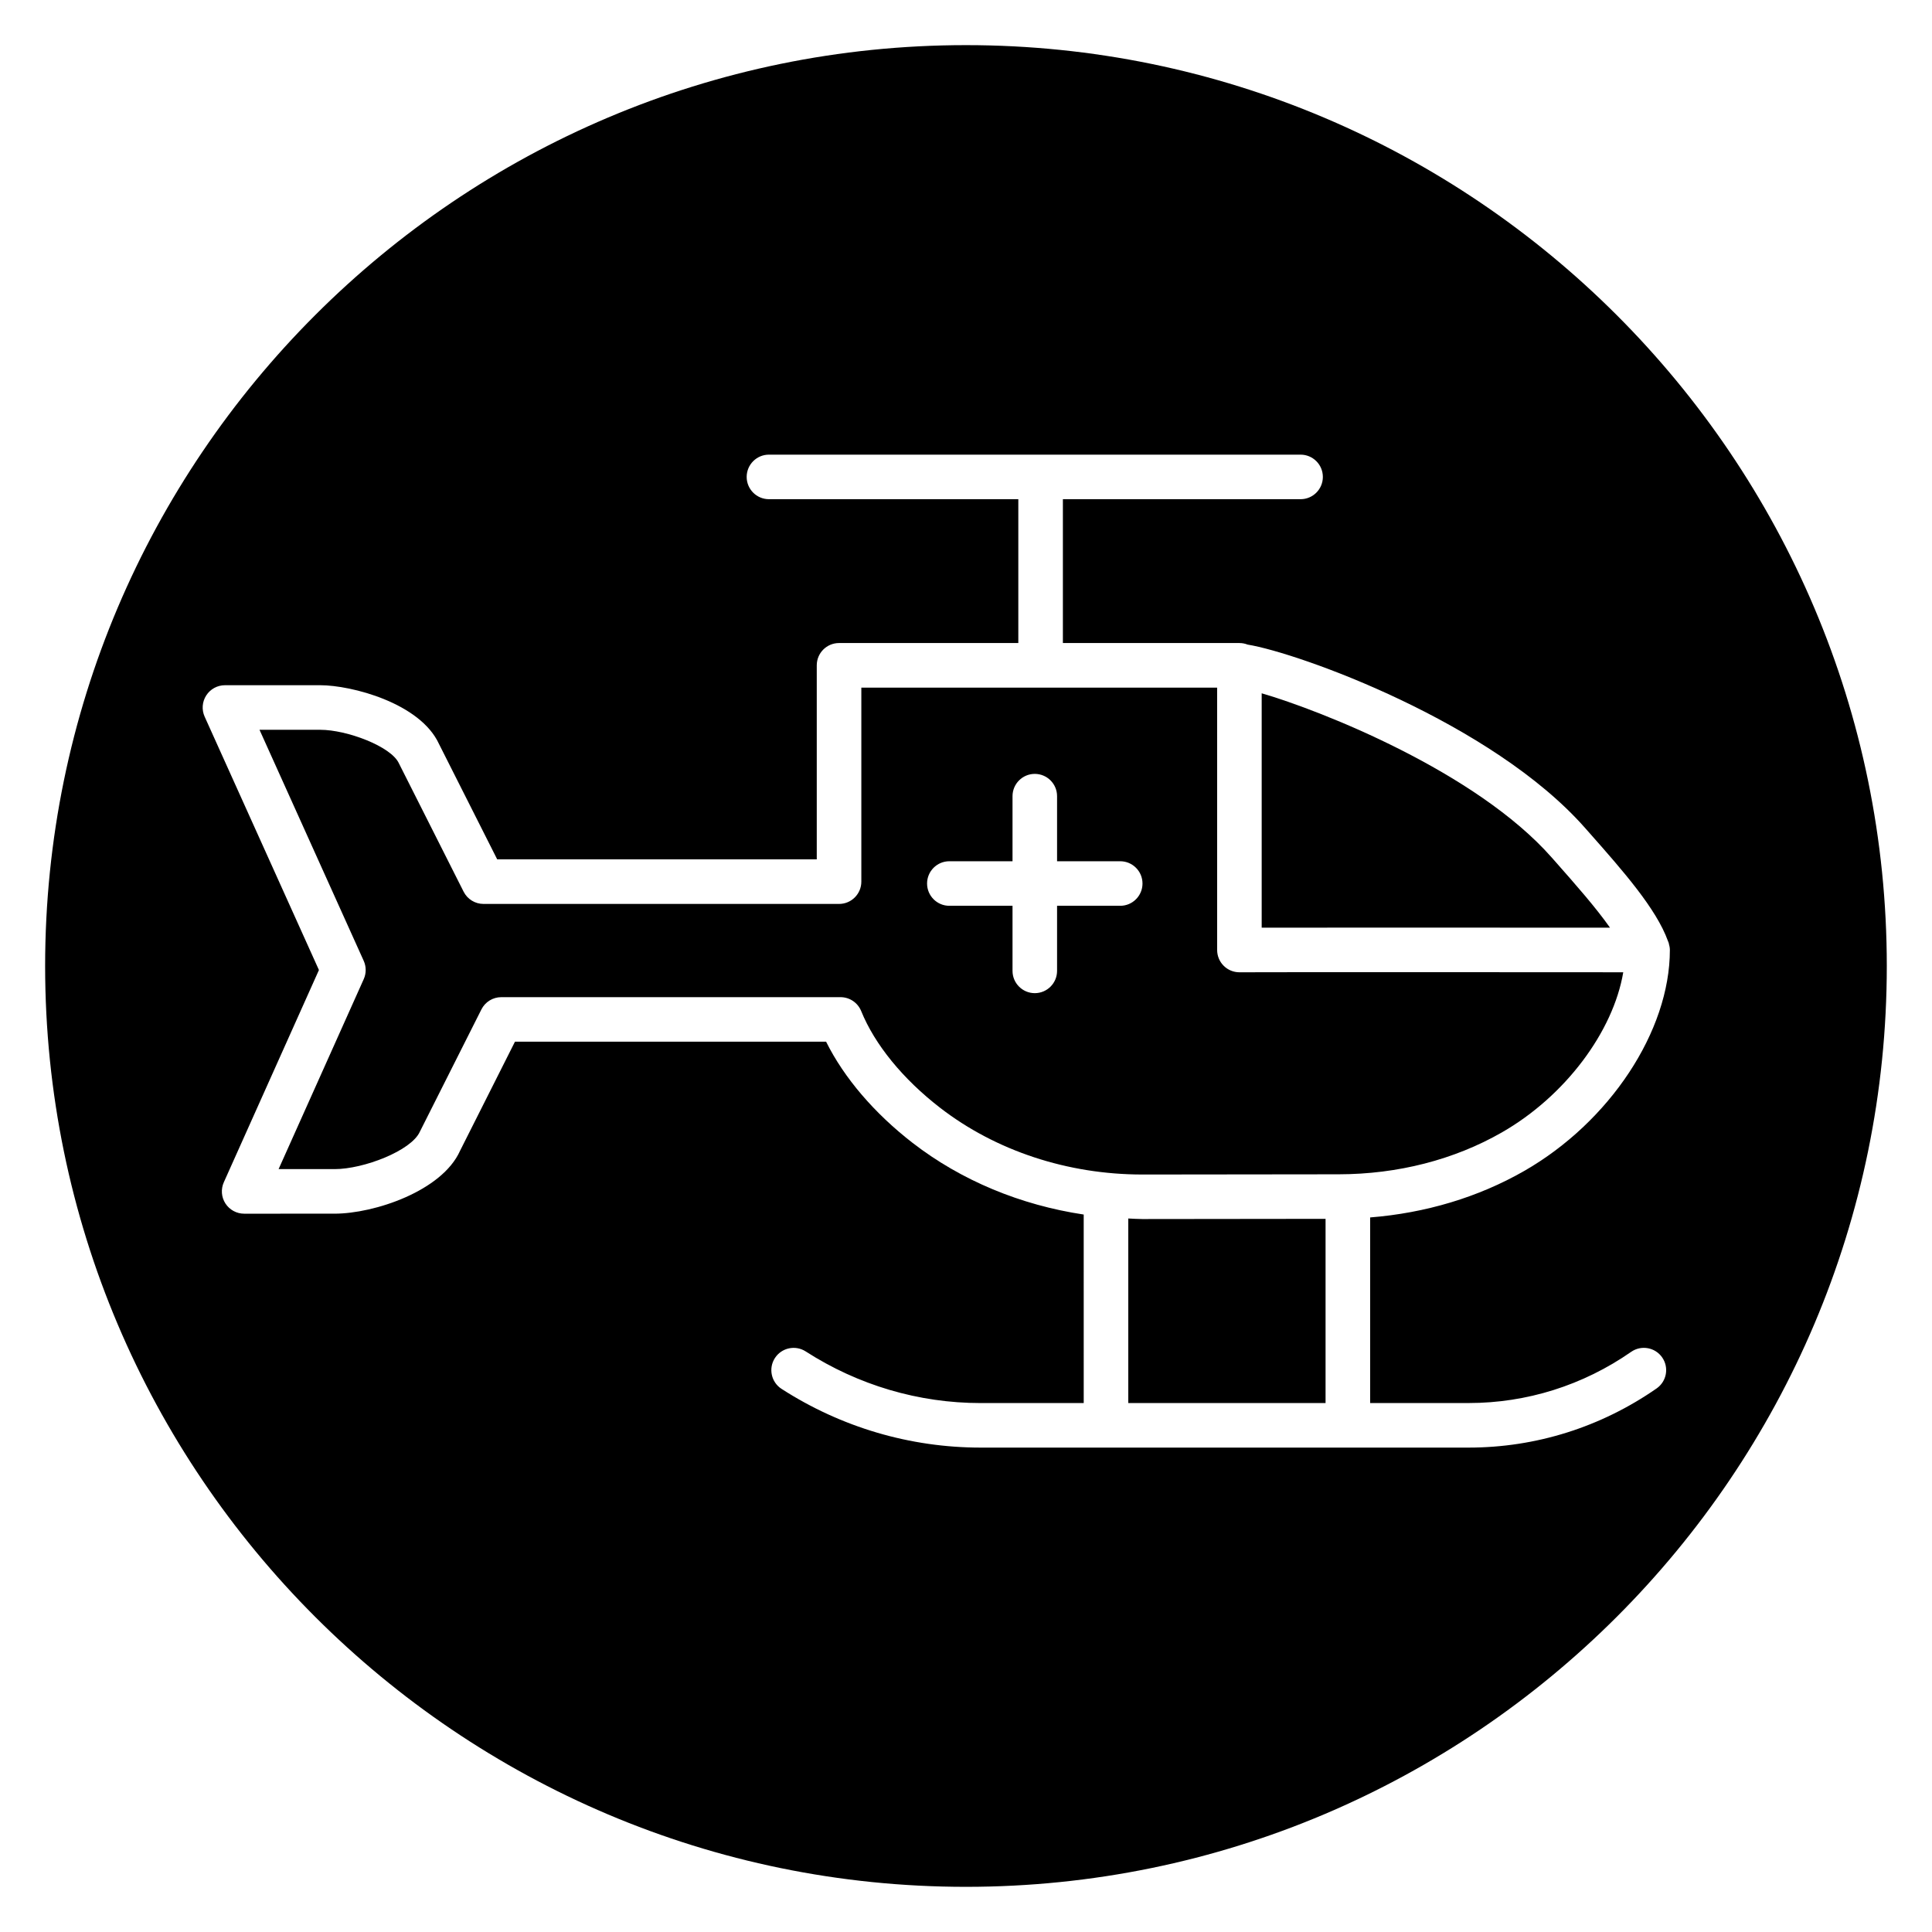
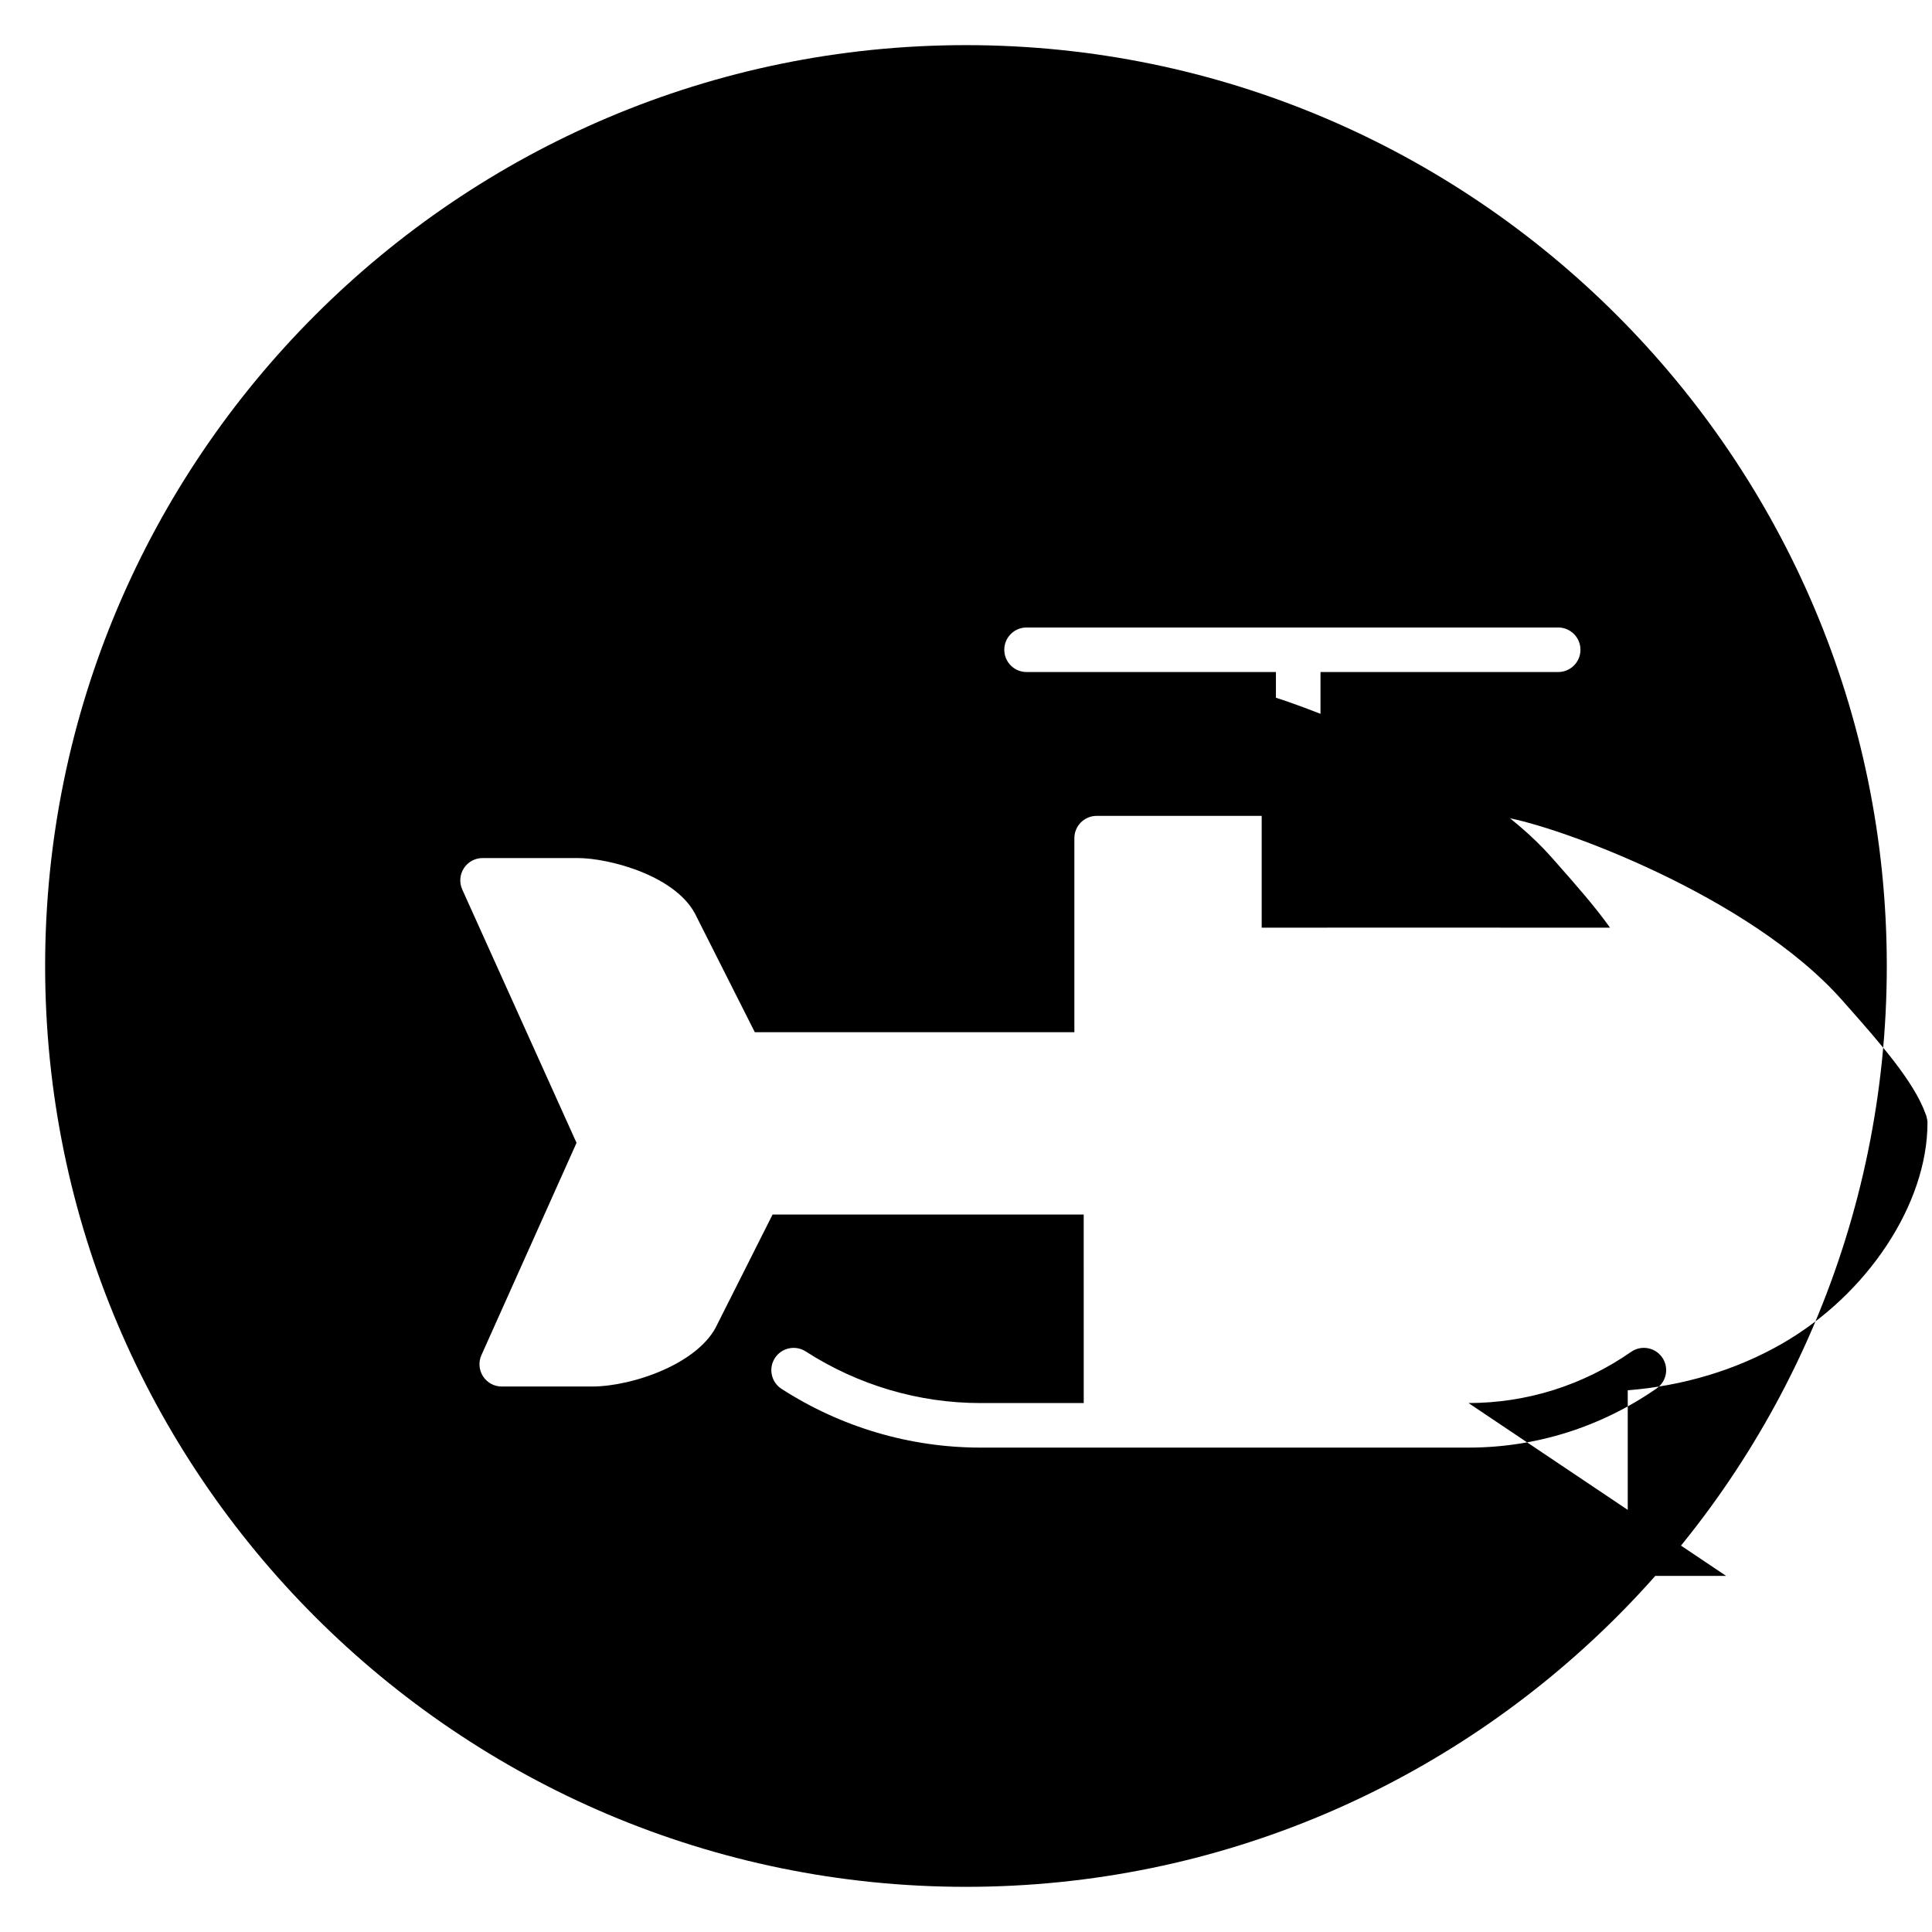
<svg xmlns="http://www.w3.org/2000/svg" fill="#000000" width="800px" height="800px" version="1.1" viewBox="144 144 512 512">
  <g>
    <path d="m478.36 389.84c19.422-0.031 70.602-0.004 92.312 0.008-3.758-5.336-9.137-11.445-14.121-17.09l-1.355-1.535c-19.992-22.672-61.059-38.898-76.836-43.492z" />
-     <path d="m446.82 455.26 51.953-0.059c15.645-0.02 30.594-3.852 43.234-11.098 16.828-9.637 29.52-26.727 32.172-42.441-21.488-0.016-89.984-0.055-101.69 0.004h-0.031c-1.559 0-3.059-0.617-4.164-1.719-1.113-1.105-1.738-2.613-1.738-4.184l-0.004-69.535h-94.289v51.422c0 3.258-2.644 5.902-5.902 5.902h-94.227c-2.227 0-4.266-1.254-5.269-3.242l-17.148-34.012c-2.07-4.516-13.828-8.895-20.832-8.895h-16.113l27.617 61.23c0.695 1.543 0.695 3.301 0.008 4.84l-22.566 50.355h14.828c7.762 0 20.352-4.894 22.602-9.906l16.32-32.418c1.004-1.992 3.043-3.246 5.273-3.246h89.895c2.402 0 4.566 1.457 5.473 3.684 3.613 8.891 11.035 17.988 20.895 25.617 14.766 11.414 33.801 17.699 53.617 17.699h0.09zm-5.949-71.215h-16.738v17.25c0 3.258-2.644 5.902-5.902 5.902-3.258 0-5.902-2.644-5.902-5.902v-17.25h-16.742c-3.258 0-5.902-2.644-5.902-5.902s2.644-5.902 5.902-5.902h16.742v-17.25c0-3.258 2.644-5.902 5.902-5.902 3.258 0 5.902 2.644 5.902 5.902v17.25h16.738c3.258 0 5.902 2.644 5.902 5.902s-2.644 5.902-5.902 5.902z" />
-     <path d="m446.83 467.06h-0.117c-1.242 0-2.473-0.102-3.707-0.148v48.91h52.281v-48.816z" />
-     <path d="m400 155.96c-134.56 0-244.04 109.47-244.04 244.04 0 134.56 109.47 244.03 244.03 244.03s244.03-109.47 244.03-244.03c0.004-134.56-109.47-244.04-244.03-244.04zm133.17 359.86c15.434 0 30.34-4.691 43.105-13.566 2.672-1.863 6.359-1.199 8.219 1.477 1.863 2.68 1.199 6.356-1.477 8.219-14.762 10.258-31.996 15.68-49.848 15.68h-129.28c-18.703 0-36.953-5.379-52.766-15.562-2.742-1.766-3.535-5.418-1.77-8.16 1.766-2.742 5.422-3.527 8.16-1.77 13.91 8.953 29.945 13.688 46.379 13.688h27.305l-0.004-49.961c-16.719-2.508-32.43-9.004-45.328-18.977-10.176-7.871-18.195-17.277-22.941-26.828h-82.453l-14.566 28.934c-4.766 10.629-22.715 16.641-33.258 16.641l-23.945 0.004c-2.004 0-3.863-1.016-4.957-2.695-1.09-1.68-1.25-3.797-0.434-5.625l25.207-56.254-30.285-67.141c-0.828-1.832-0.664-3.949 0.422-5.633 1.086-1.684 2.957-2.703 4.961-2.703h25.254c8.223 0 26.492 4.703 31.473 15.586l15.418 30.562h84.688v-51.422c0-3.258 2.644-5.902 5.902-5.902h47.512v-38.121h-66.086c-3.258 0-5.902-2.644-5.902-5.902 0-3.258 2.644-5.902 5.902-5.902h140.89c3.258 0 5.902 2.644 5.902 5.902 0 3.258-2.644 5.902-5.902 5.902h-62.992v38.121h46.781c0.762 0 1.492 0.145 2.164 0.41 13.504 2.191 64.754 20.605 89.434 48.59l1.352 1.527c8.648 9.793 17.547 19.898 20.602 28.402 0.043 0.094 0.082 0.191 0.117 0.293 0.031 0.086 0.082 0.18 0.109 0.27 0.02 0.059 0.012 0.121 0.027 0.18 0.156 0.531 0.27 1.086 0.273 1.668v0.008 0.004 0.004c-0.004 21.457-15.898 45.543-38.656 58.578-12.145 6.953-26.109 11.125-40.777 12.289v49.191h26.07z" />
+     <path d="m400 155.96c-134.56 0-244.04 109.47-244.04 244.04 0 134.56 109.47 244.03 244.03 244.03s244.03-109.47 244.03-244.03c0.004-134.56-109.47-244.04-244.03-244.04zm133.17 359.86c15.434 0 30.34-4.691 43.105-13.566 2.672-1.863 6.359-1.199 8.219 1.477 1.863 2.68 1.199 6.356-1.477 8.219-14.762 10.258-31.996 15.68-49.848 15.68h-129.28c-18.703 0-36.953-5.379-52.766-15.562-2.742-1.766-3.535-5.418-1.77-8.16 1.766-2.742 5.422-3.527 8.16-1.77 13.91 8.953 29.945 13.688 46.379 13.688h27.305l-0.004-49.961h-82.453l-14.566 28.934c-4.766 10.629-22.715 16.641-33.258 16.641l-23.945 0.004c-2.004 0-3.863-1.016-4.957-2.695-1.09-1.68-1.25-3.797-0.434-5.625l25.207-56.254-30.285-67.141c-0.828-1.832-0.664-3.949 0.422-5.633 1.086-1.684 2.957-2.703 4.961-2.703h25.254c8.223 0 26.492 4.703 31.473 15.586l15.418 30.562h84.688v-51.422c0-3.258 2.644-5.902 5.902-5.902h47.512v-38.121h-66.086c-3.258 0-5.902-2.644-5.902-5.902 0-3.258 2.644-5.902 5.902-5.902h140.89c3.258 0 5.902 2.644 5.902 5.902 0 3.258-2.644 5.902-5.902 5.902h-62.992v38.121h46.781c0.762 0 1.492 0.145 2.164 0.41 13.504 2.191 64.754 20.605 89.434 48.59l1.352 1.527c8.648 9.793 17.547 19.898 20.602 28.402 0.043 0.094 0.082 0.191 0.117 0.293 0.031 0.086 0.082 0.18 0.109 0.27 0.02 0.059 0.012 0.121 0.027 0.18 0.156 0.531 0.27 1.086 0.273 1.668v0.008 0.004 0.004c-0.004 21.457-15.898 45.543-38.656 58.578-12.145 6.953-26.109 11.125-40.777 12.289v49.191h26.07z" />
  </g>
</svg>